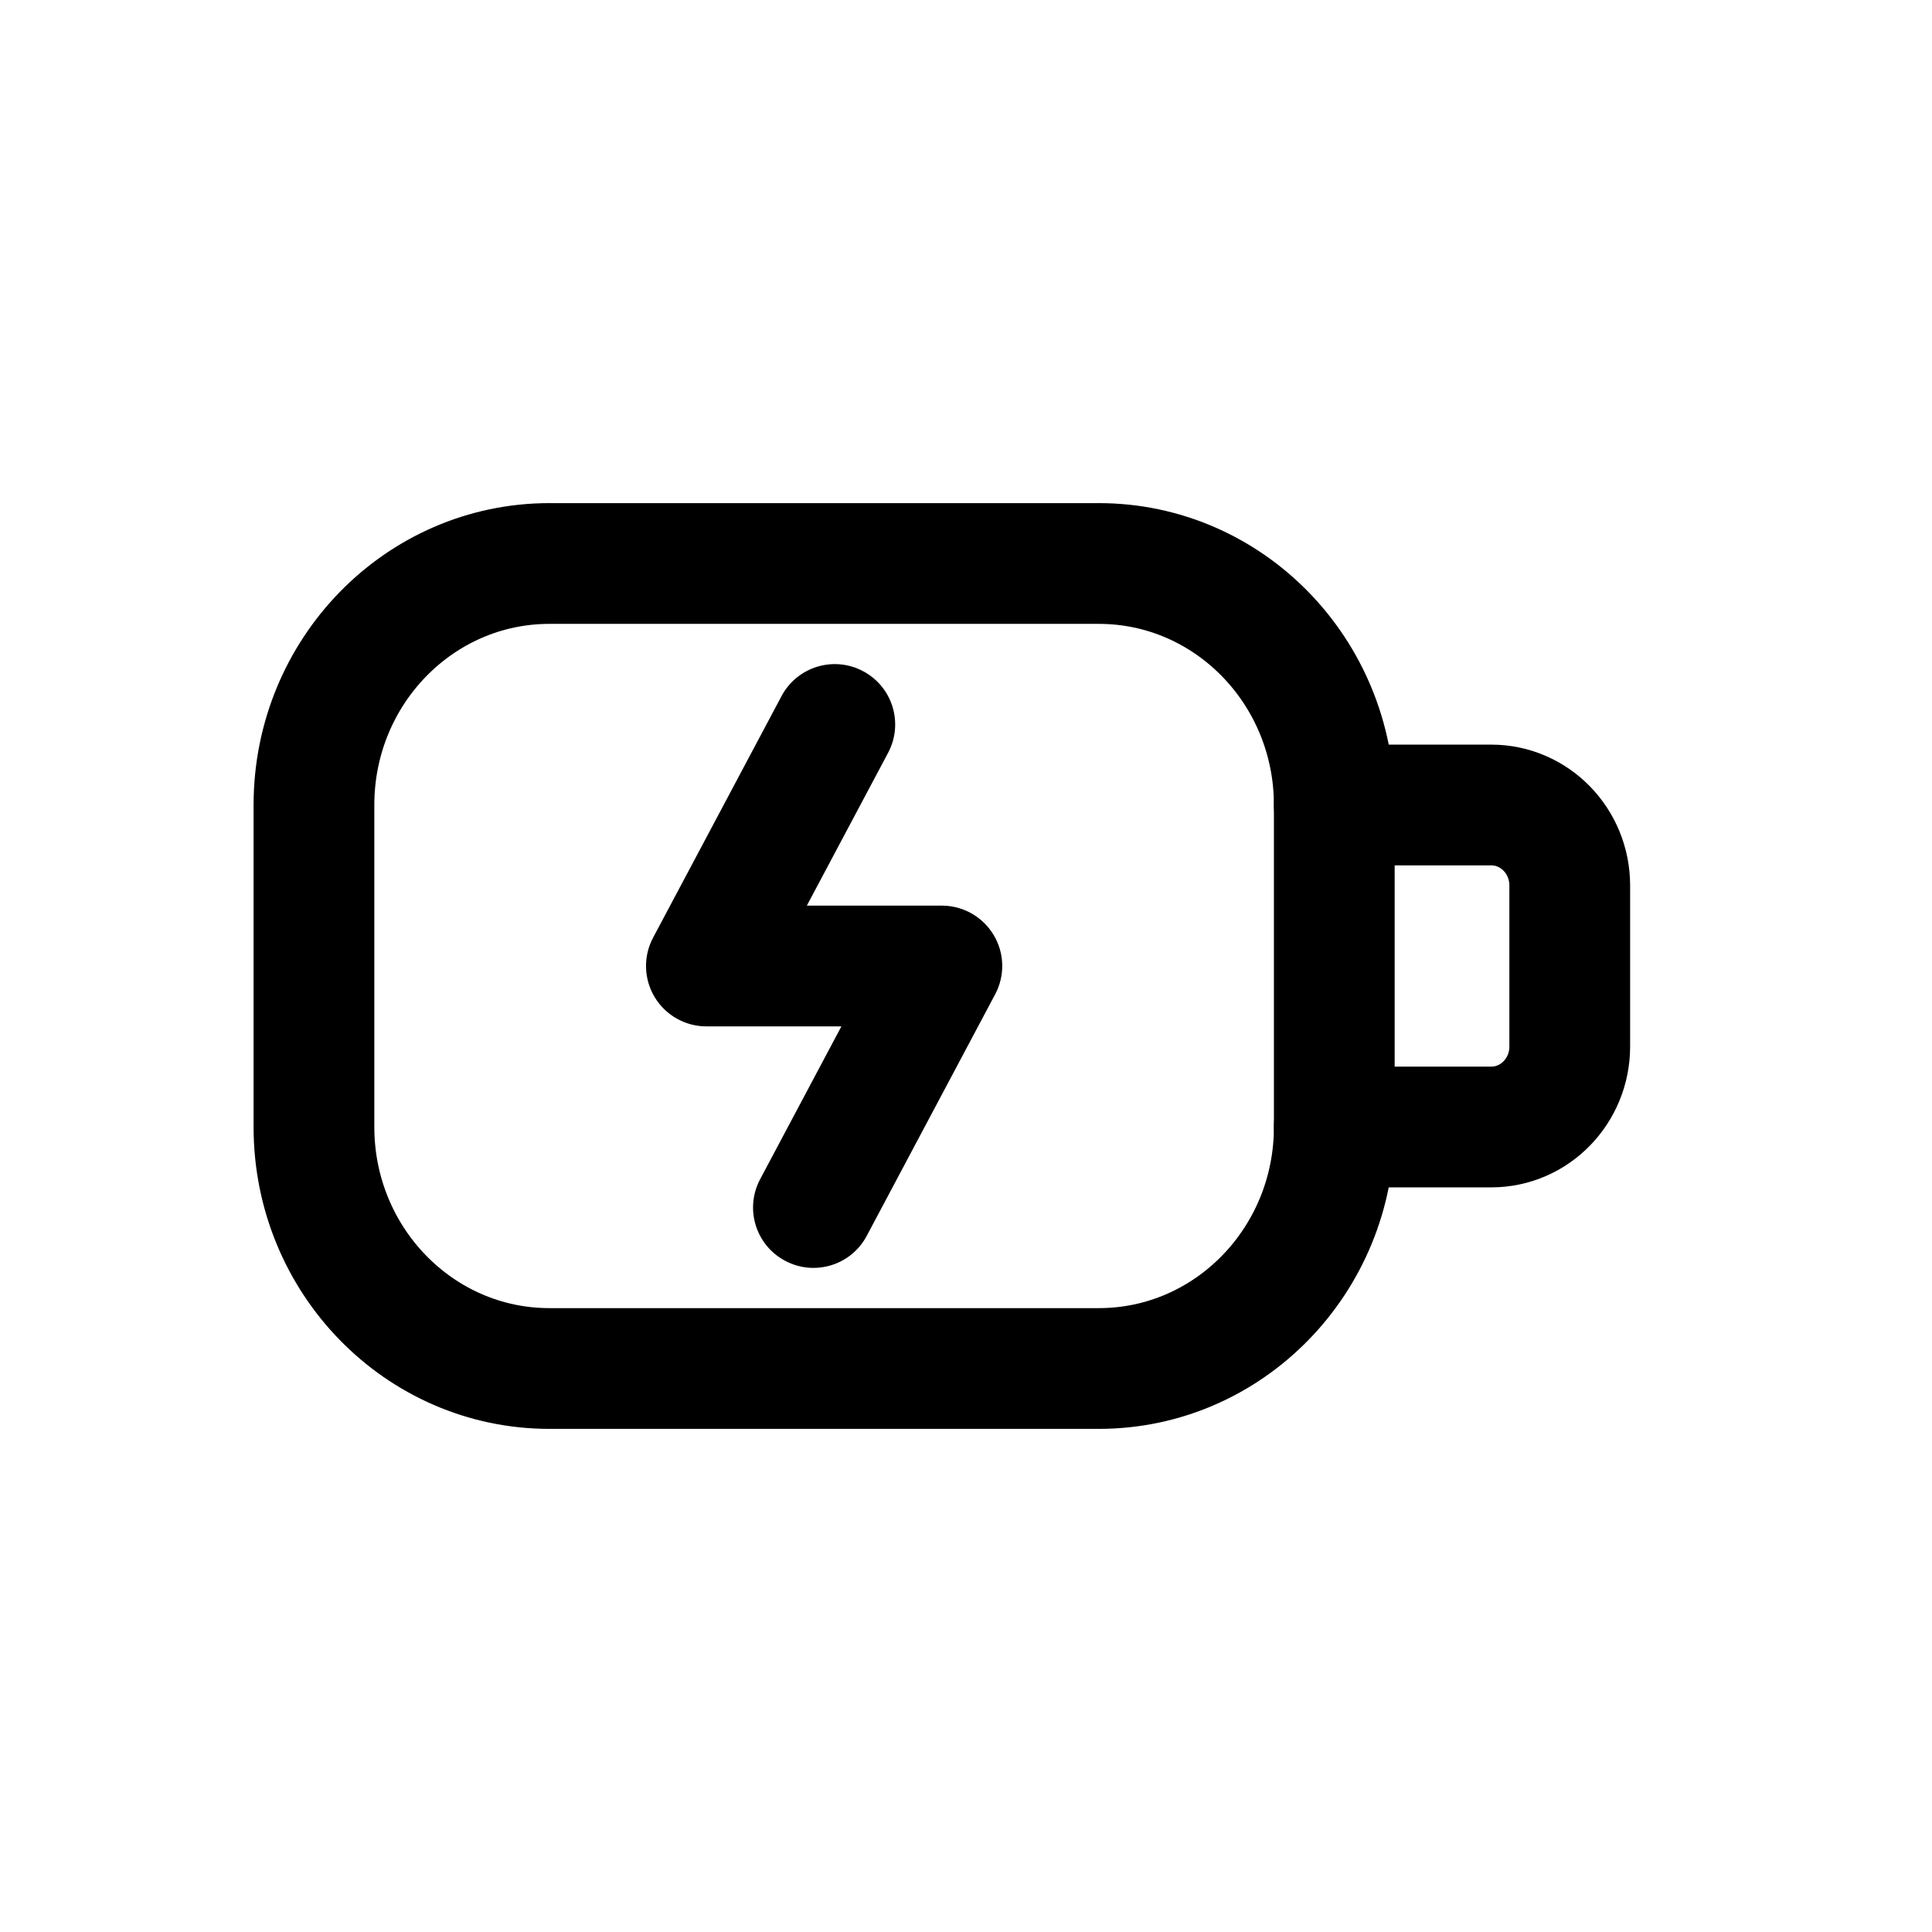
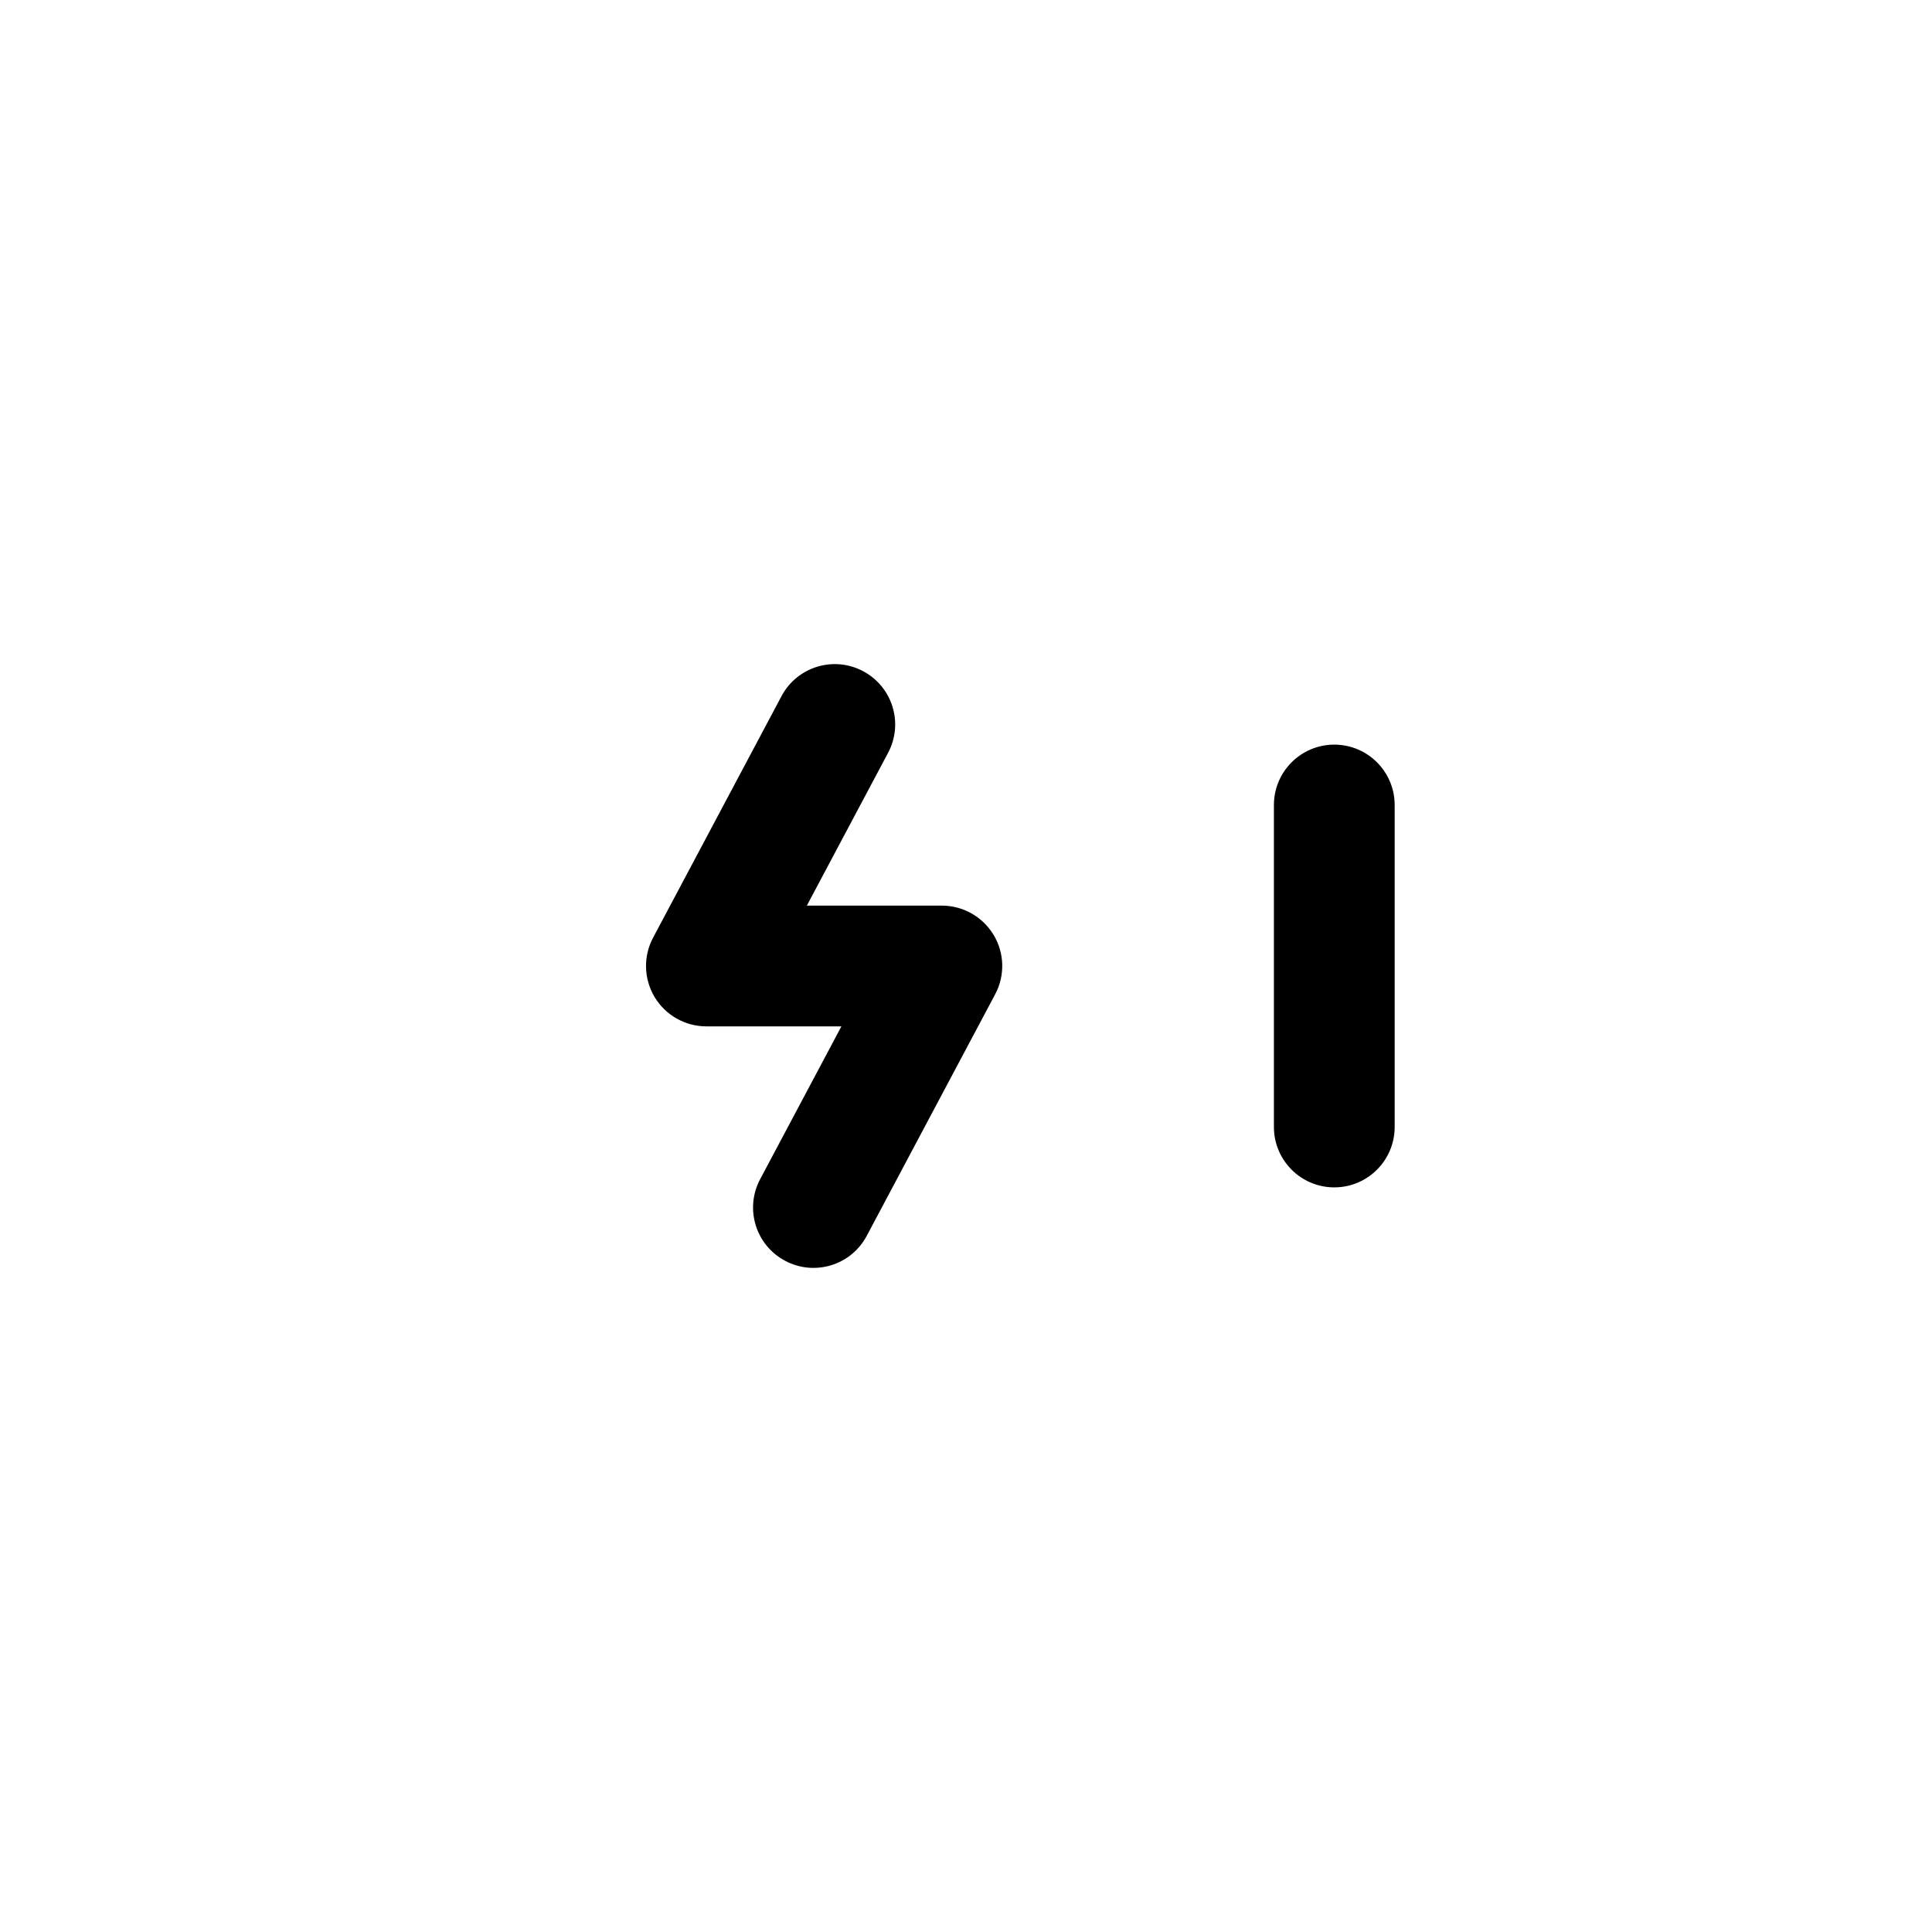
<svg xmlns="http://www.w3.org/2000/svg" width="800px" height="800px" viewBox="0 0 24 24" fill="none">
-   <path fill-rule="evenodd" clip-rule="evenodd" d="M19.5 11V13C19.5 13.552 19.064 14 18.525 14H16.575C16.575 15.657 15.265 17 13.65 17H6.825C5.21 17 3.9 15.657 3.9 14V10C3.9 8.343 5.21 7 6.825 7H13.65C15.265 7 16.575 8.343 16.575 10H18.525C19.064 10 19.5 10.448 19.5 11Z" stroke="#000000" stroke-width="1.5" stroke-linecap="round" stroke-linejoin="round" />
  <path d="M17.325 10C17.325 9.586 16.989 9.25 16.575 9.25C16.161 9.25 15.825 9.586 15.825 10H17.325ZM15.825 14C15.825 14.414 16.161 14.75 16.575 14.75C16.989 14.75 17.325 14.414 17.325 14H15.825ZM11.032 9.352C11.227 8.986 11.088 8.532 10.722 8.338C10.357 8.143 9.902 8.282 9.708 8.648L11.032 9.352ZM8.775 12L8.113 11.648C7.989 11.88 7.997 12.161 8.132 12.386C8.268 12.612 8.512 12.75 8.775 12.75V12ZM11.7 12L12.362 12.352C12.486 12.12 12.479 11.839 12.343 11.614C12.207 11.388 11.963 11.25 11.7 11.25V12ZM9.443 14.648C9.248 15.014 9.387 15.468 9.753 15.662C10.119 15.857 10.573 15.718 10.767 15.352L9.443 14.648ZM15.825 10V14H17.325V10H15.825ZM9.708 8.648L8.113 11.648L9.437 12.352L11.032 9.352L9.708 8.648ZM8.775 12.75H11.7V11.25H8.775V12.75ZM11.038 11.648L9.443 14.648L10.767 15.352L12.362 12.352L11.038 11.648Z" fill="#000000" />
</svg>